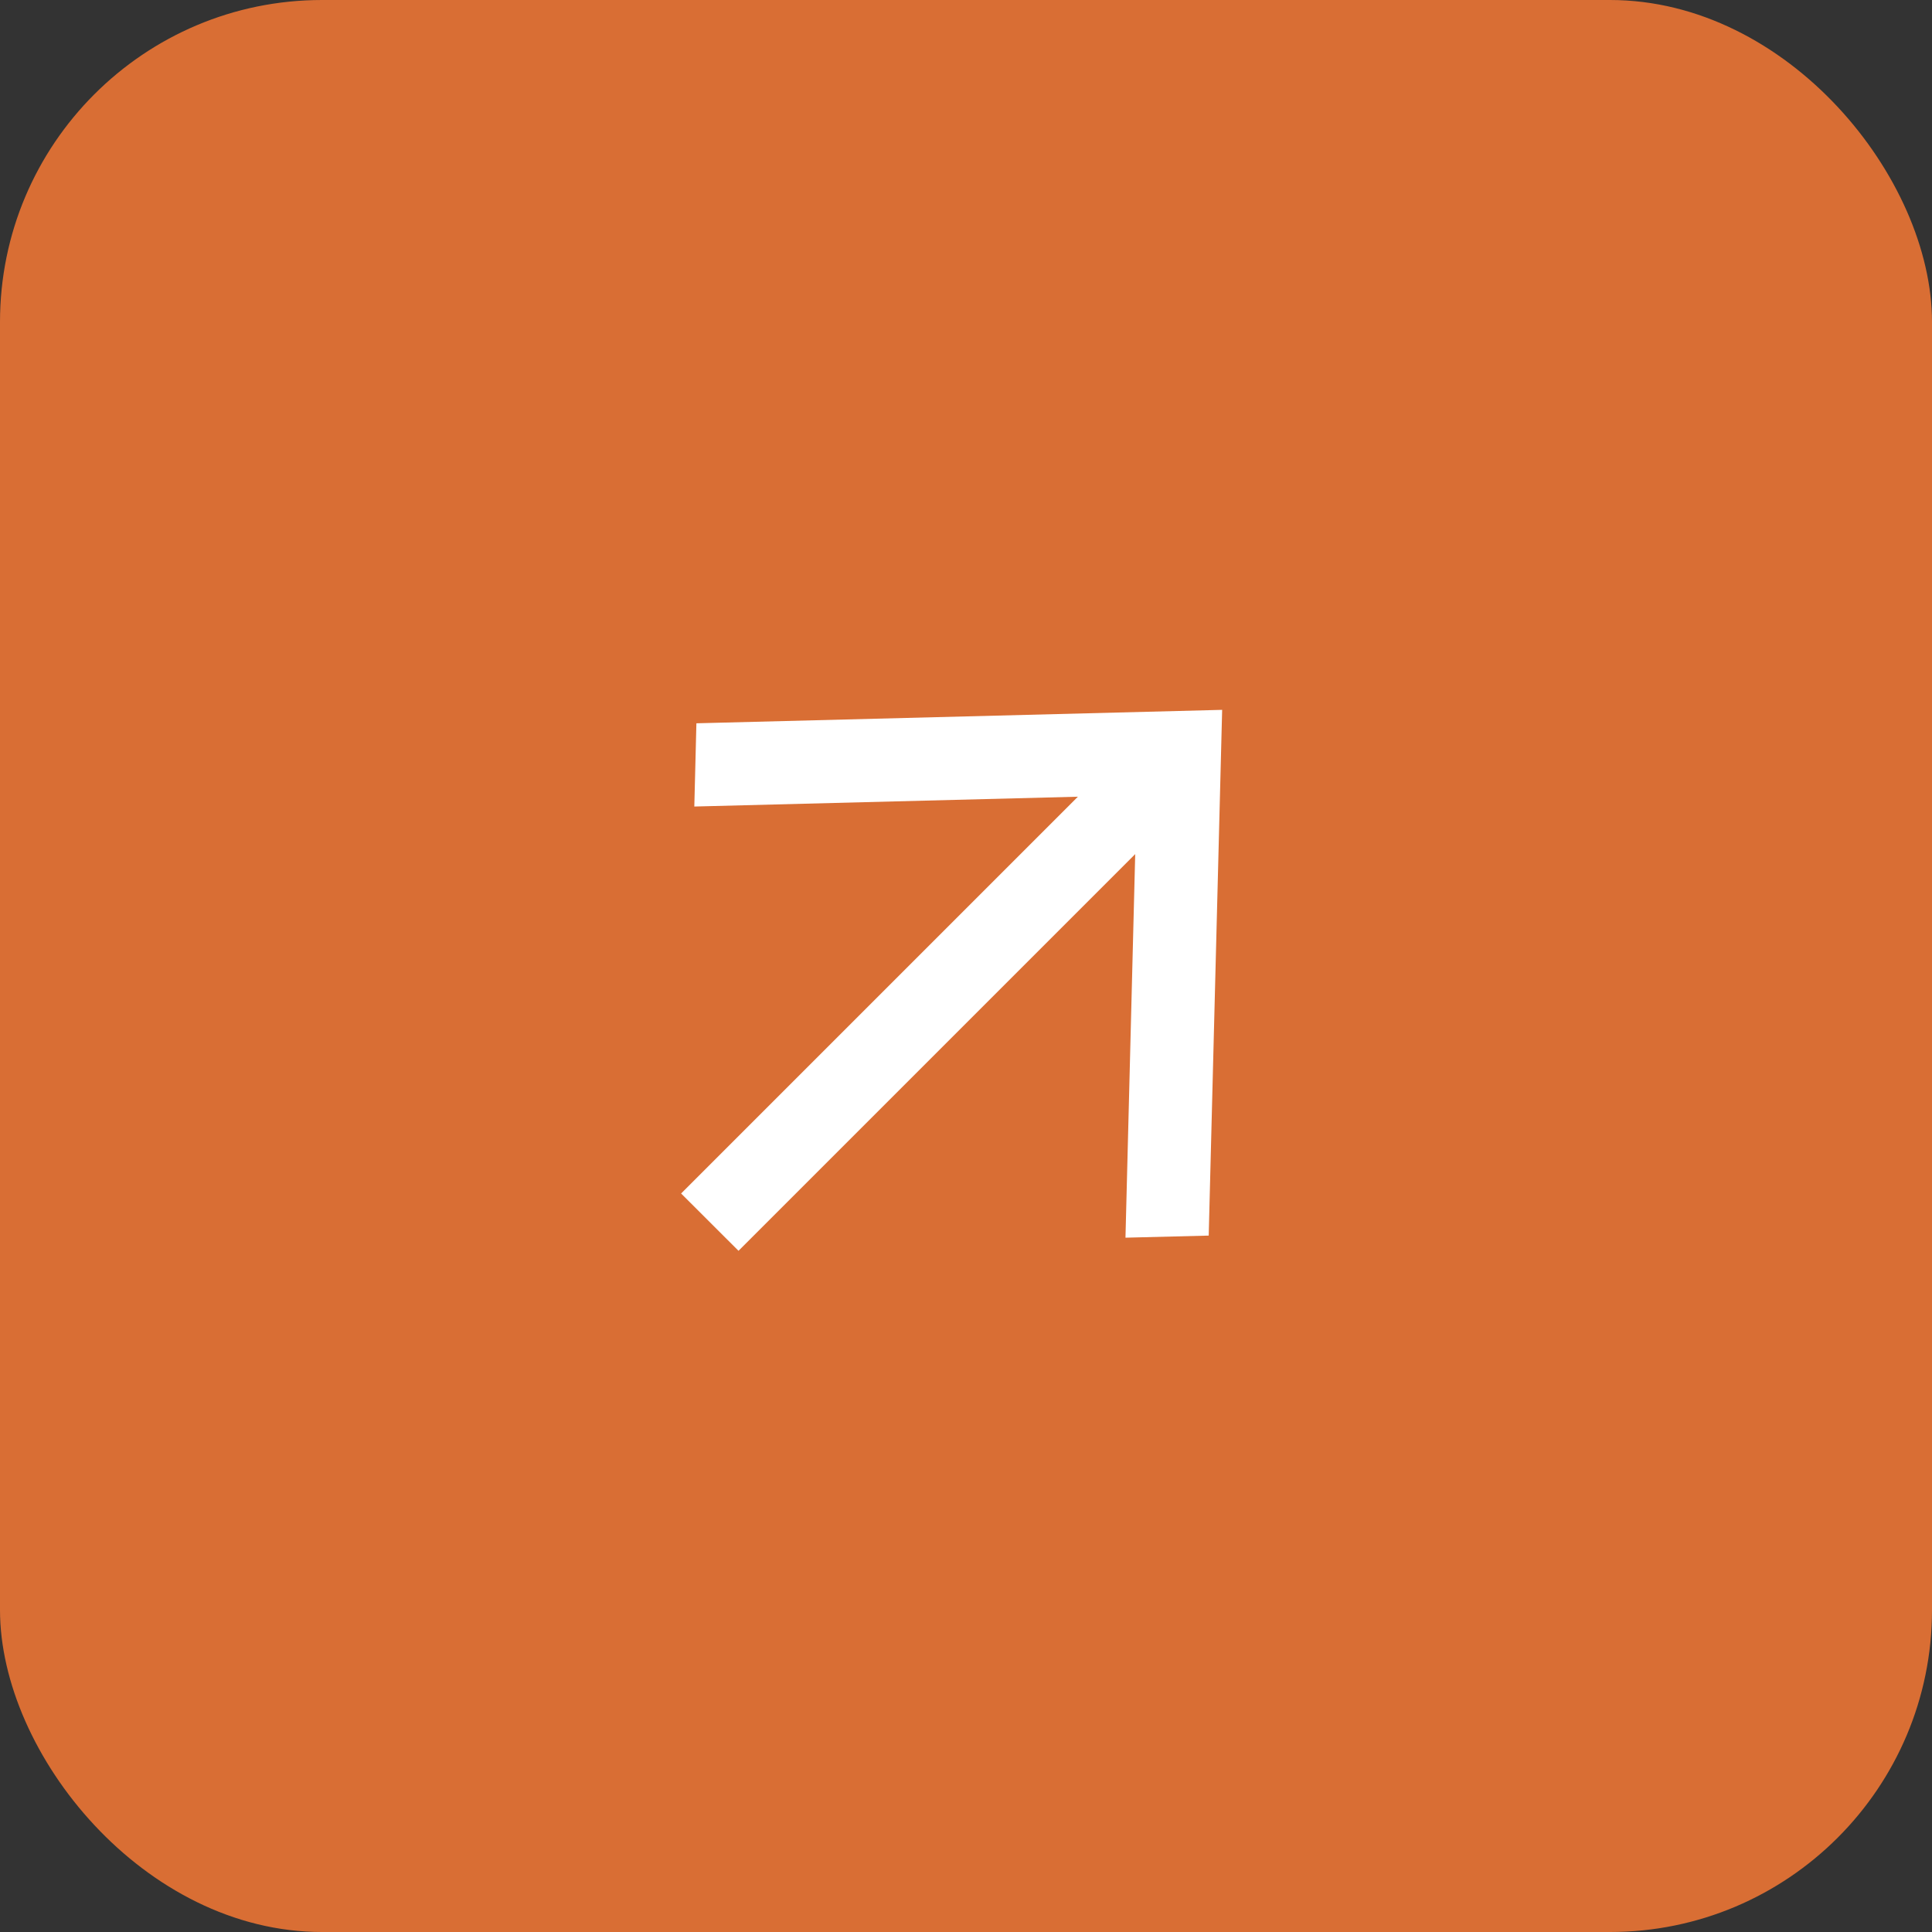
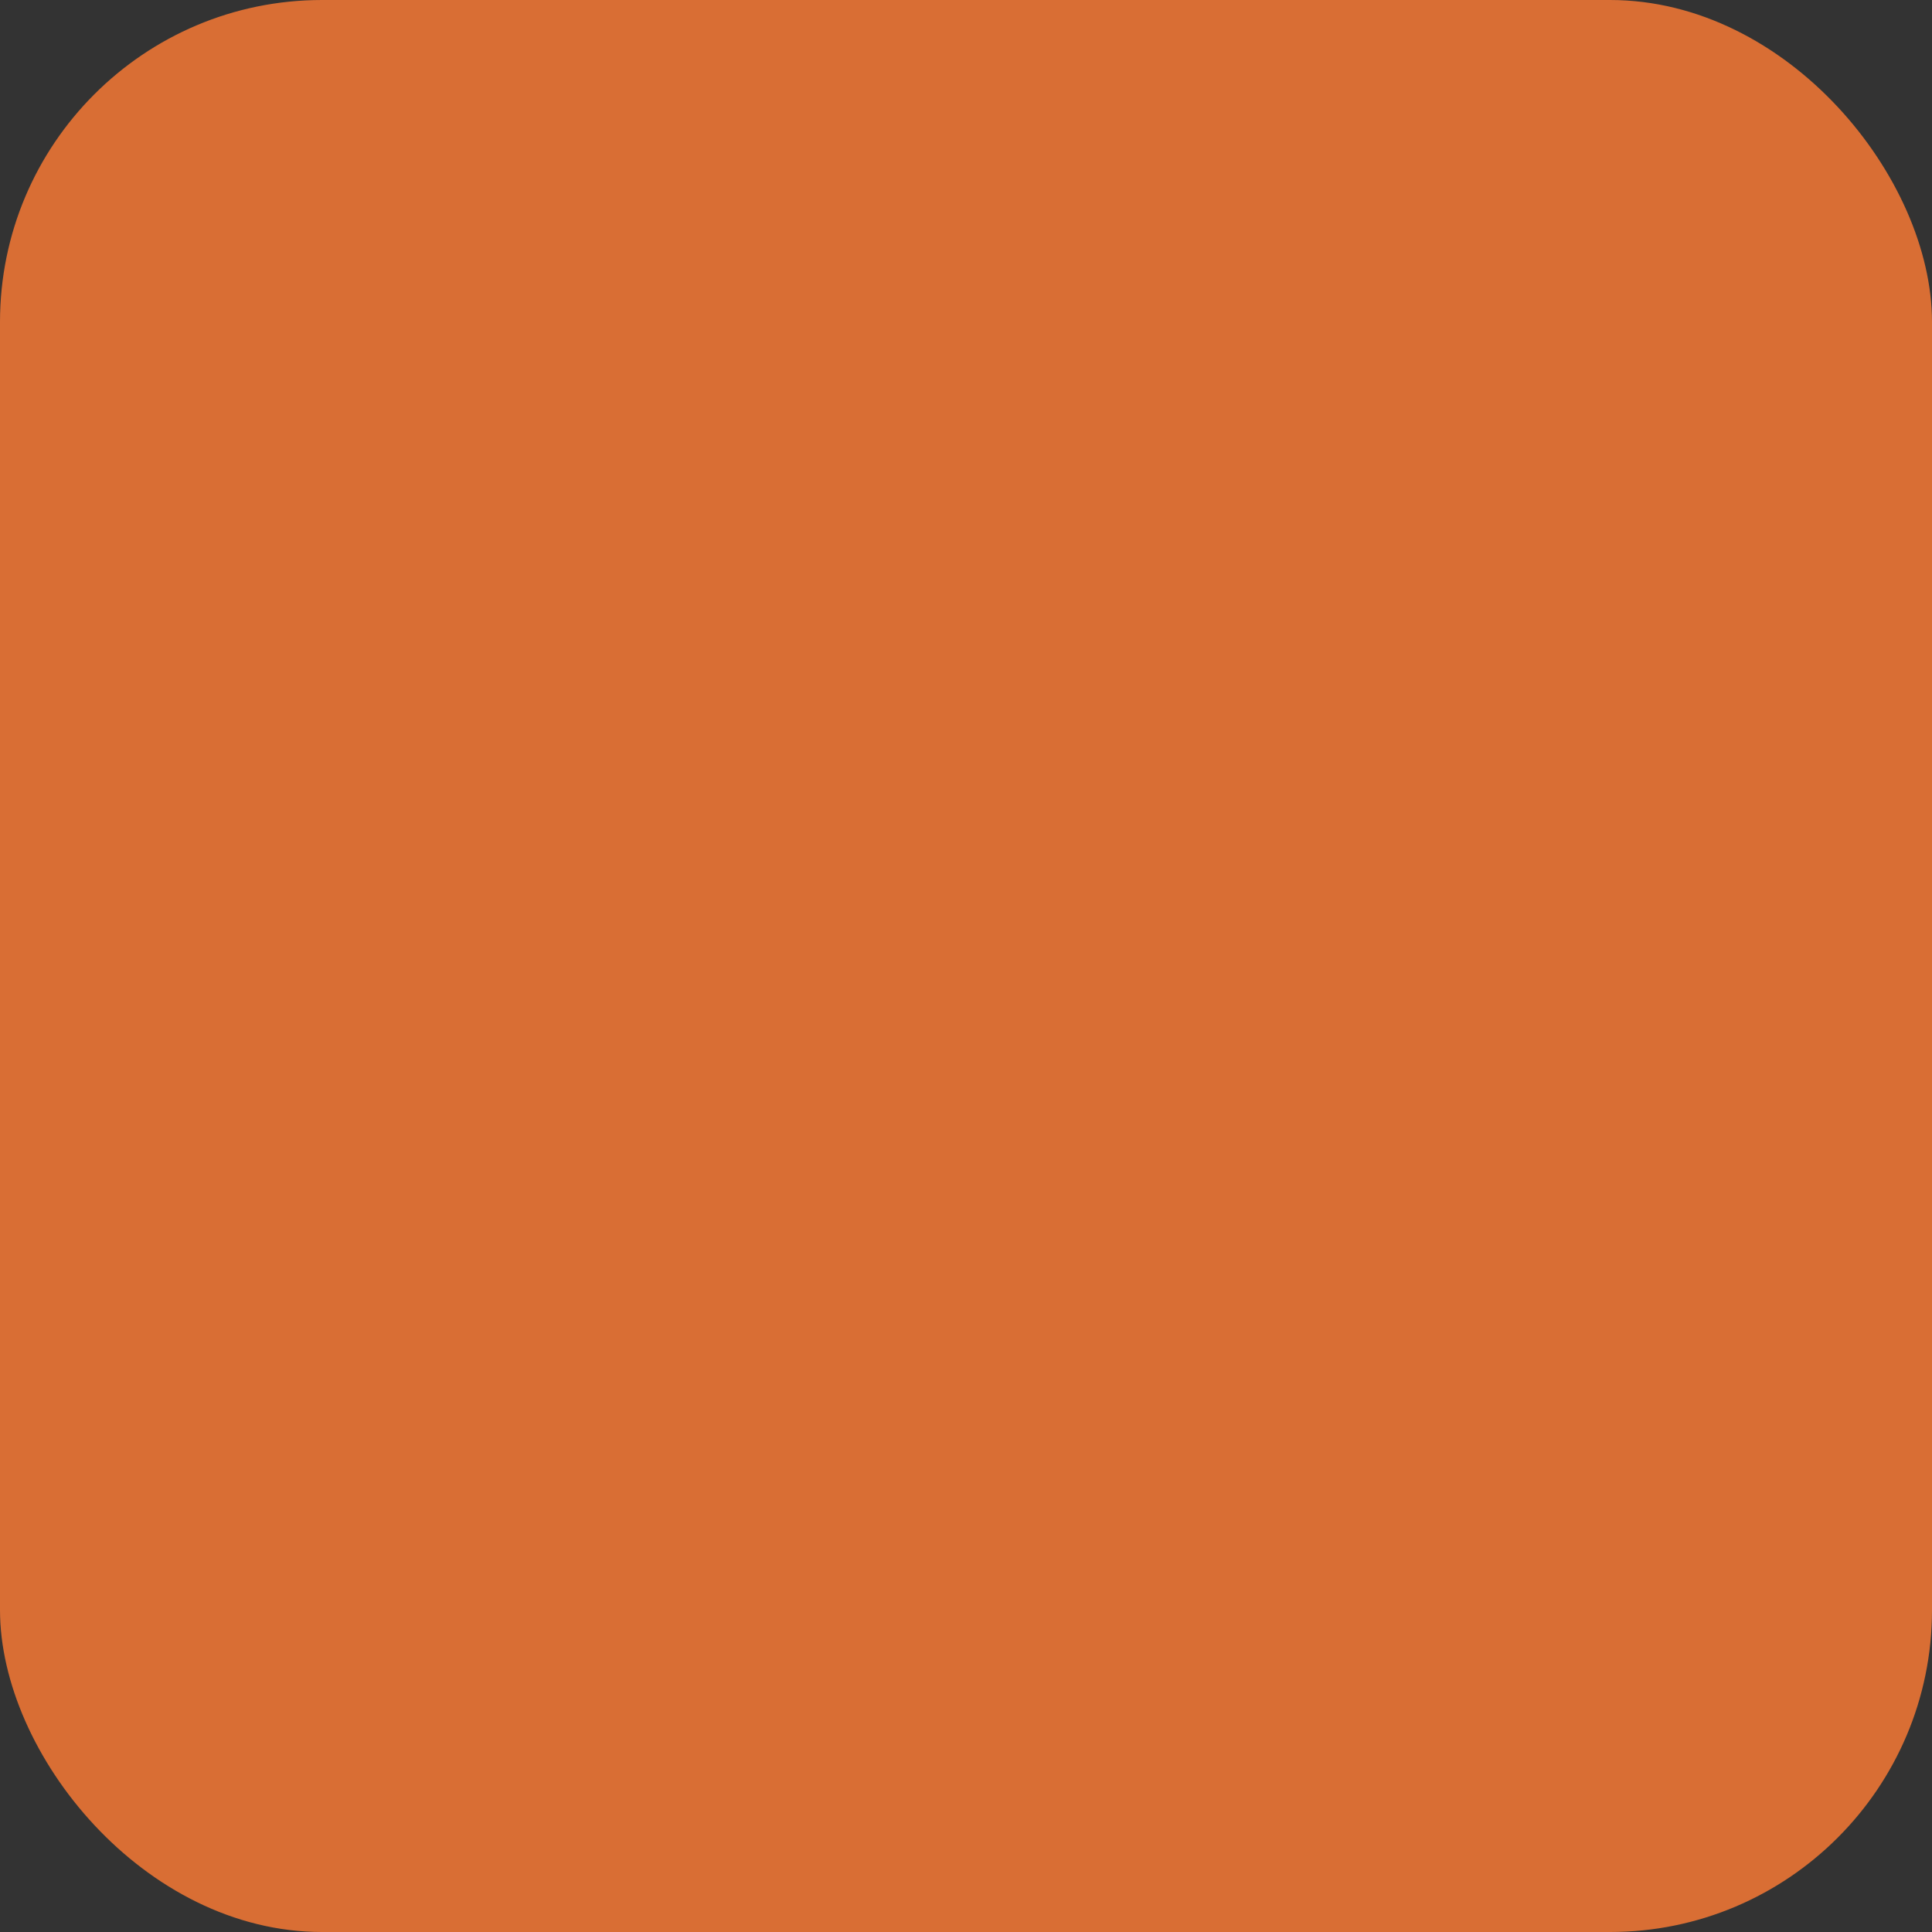
<svg xmlns="http://www.w3.org/2000/svg" width="24" height="24" viewBox="0 0 24 24" fill="none">
  <rect x="0" y="0" width="24" height="24" fill="#333333" stroke="none" />
  <g clip-path="url(#clip0_6510_739)">
    <rect width="24" height="24" rx="4" fill="#D96E34" />
-     <path d="M8.651 8.985L8.625 10.019L13.39 9.897L8.461 14.826L9.174 15.538L14.102 10.61L13.981 15.375L15.015 15.349L15.182 8.818L8.651 8.985Z" fill="white" />
  </g>
  <defs>
    <clipPath id="clip0_6510_739">
      <rect width="24" height="24" fill="white" />
    </clipPath>
  </defs>
</svg>